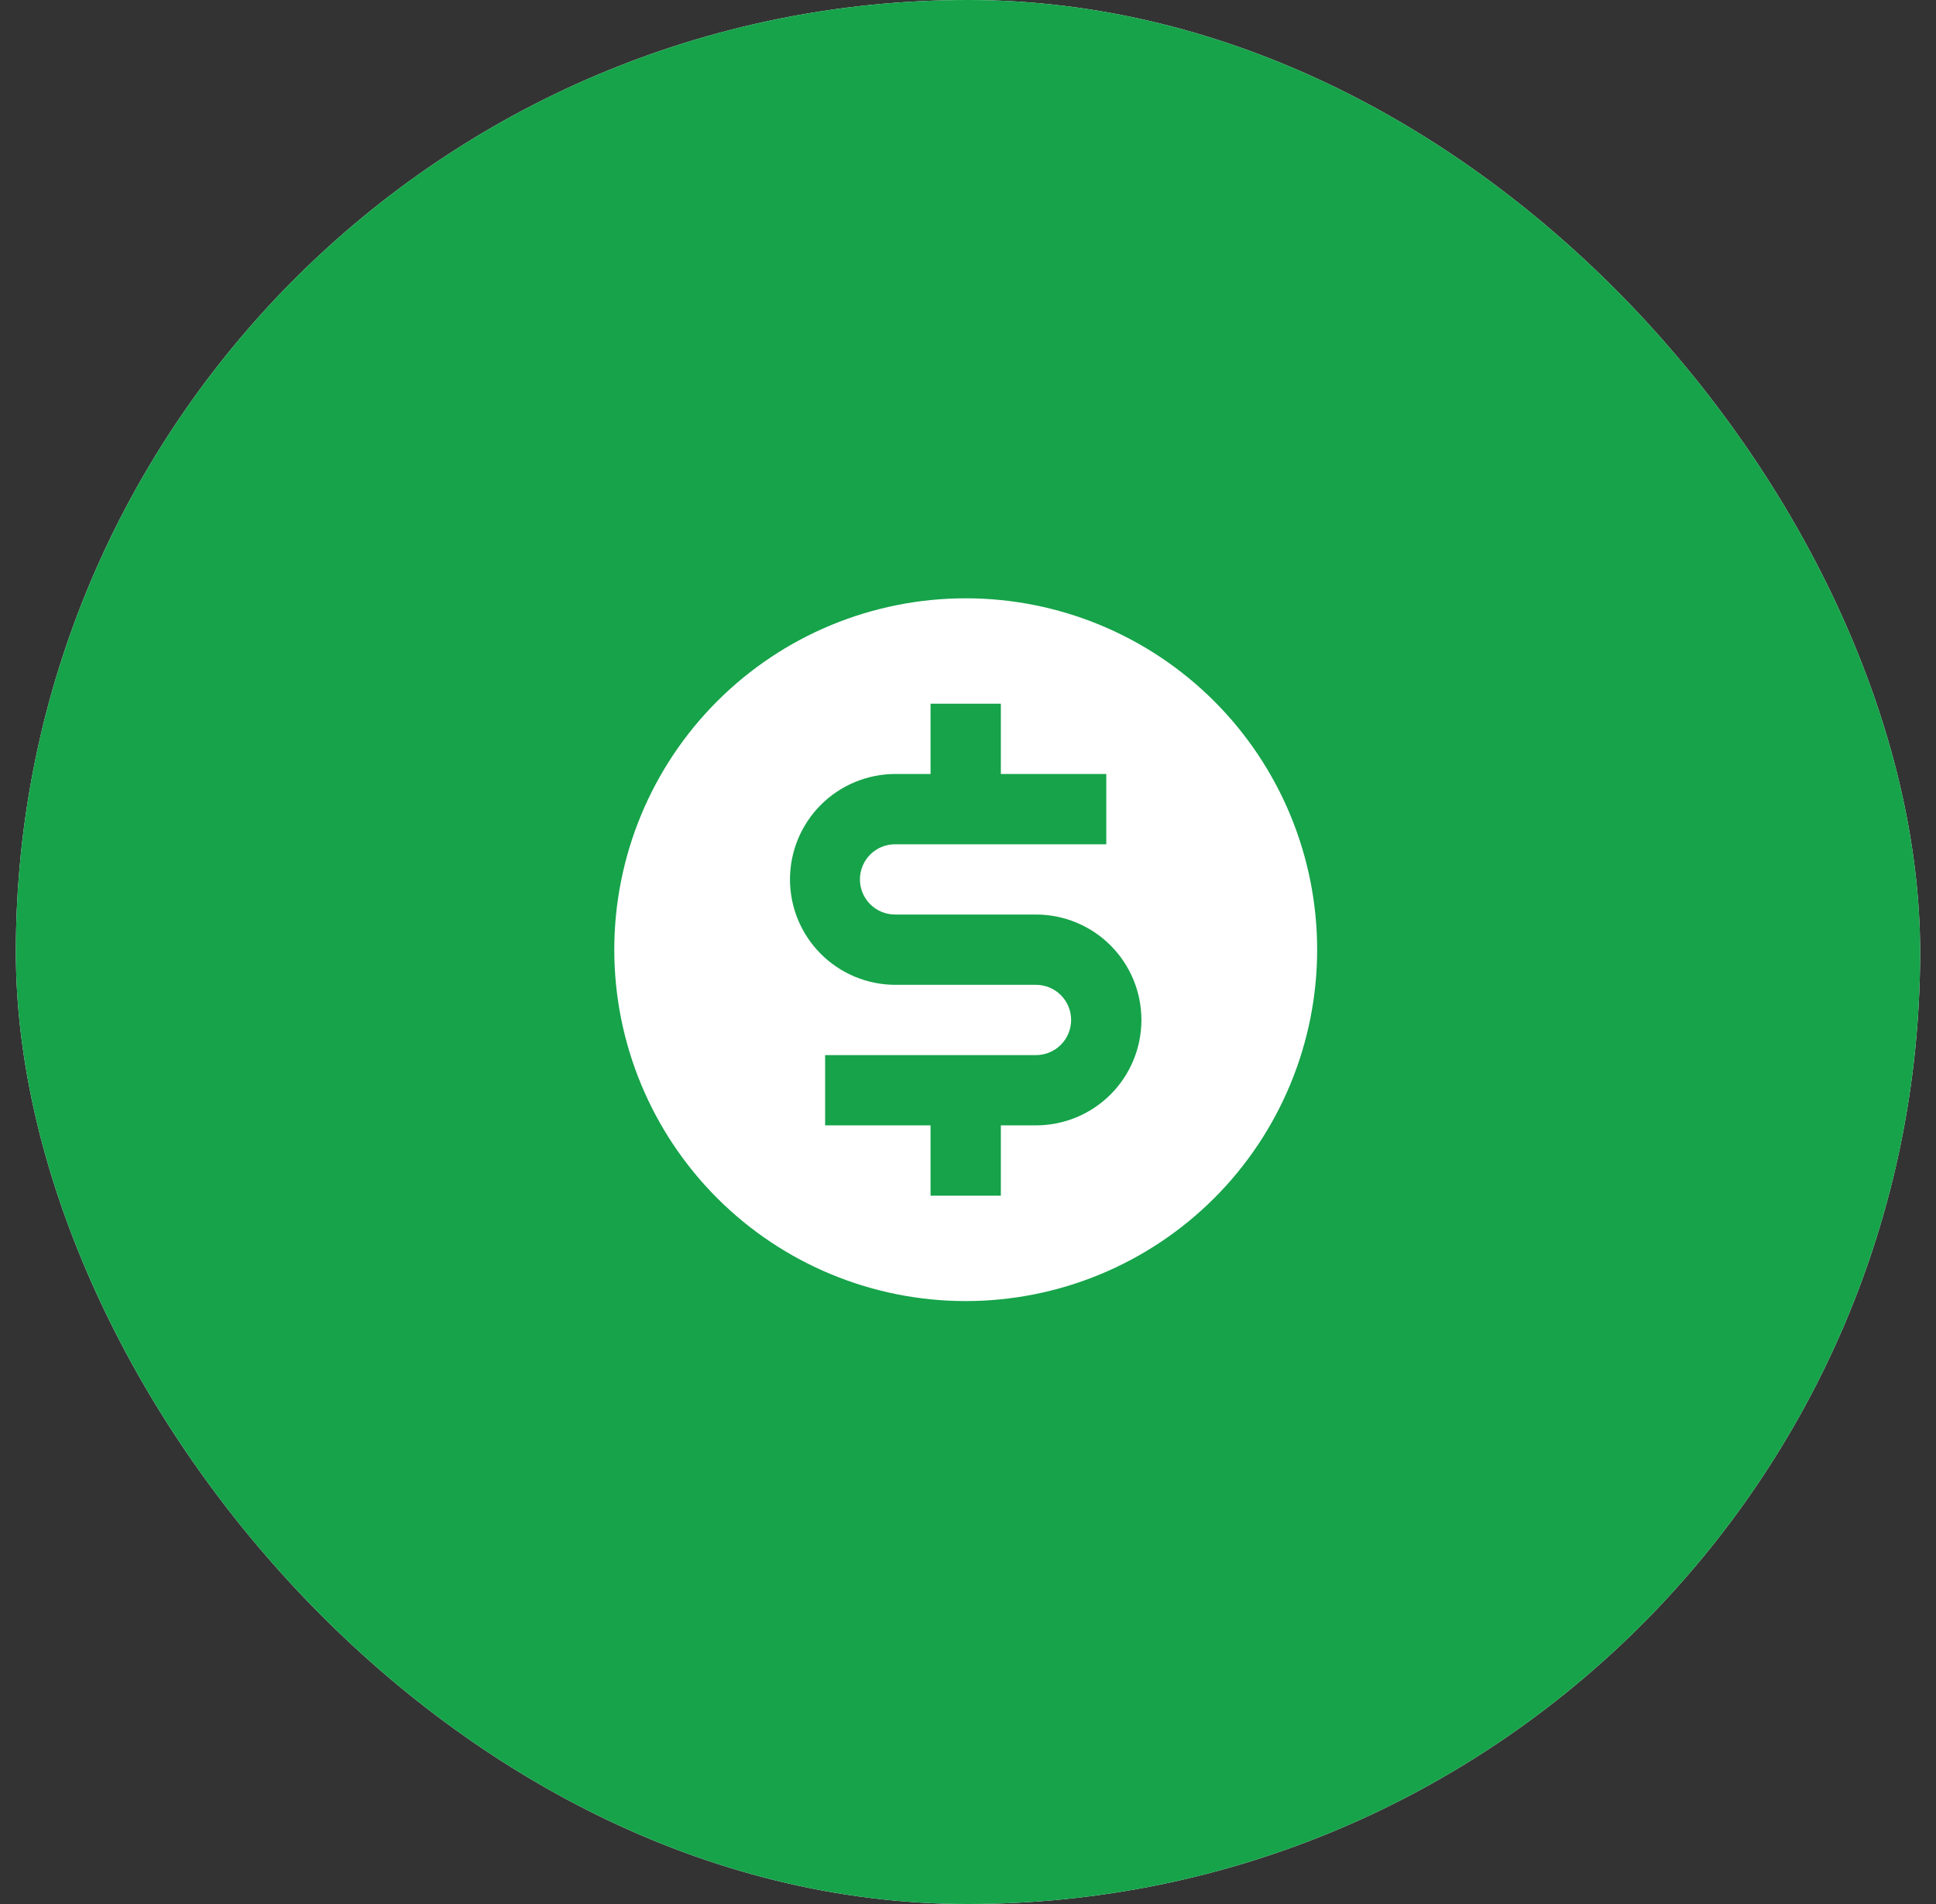
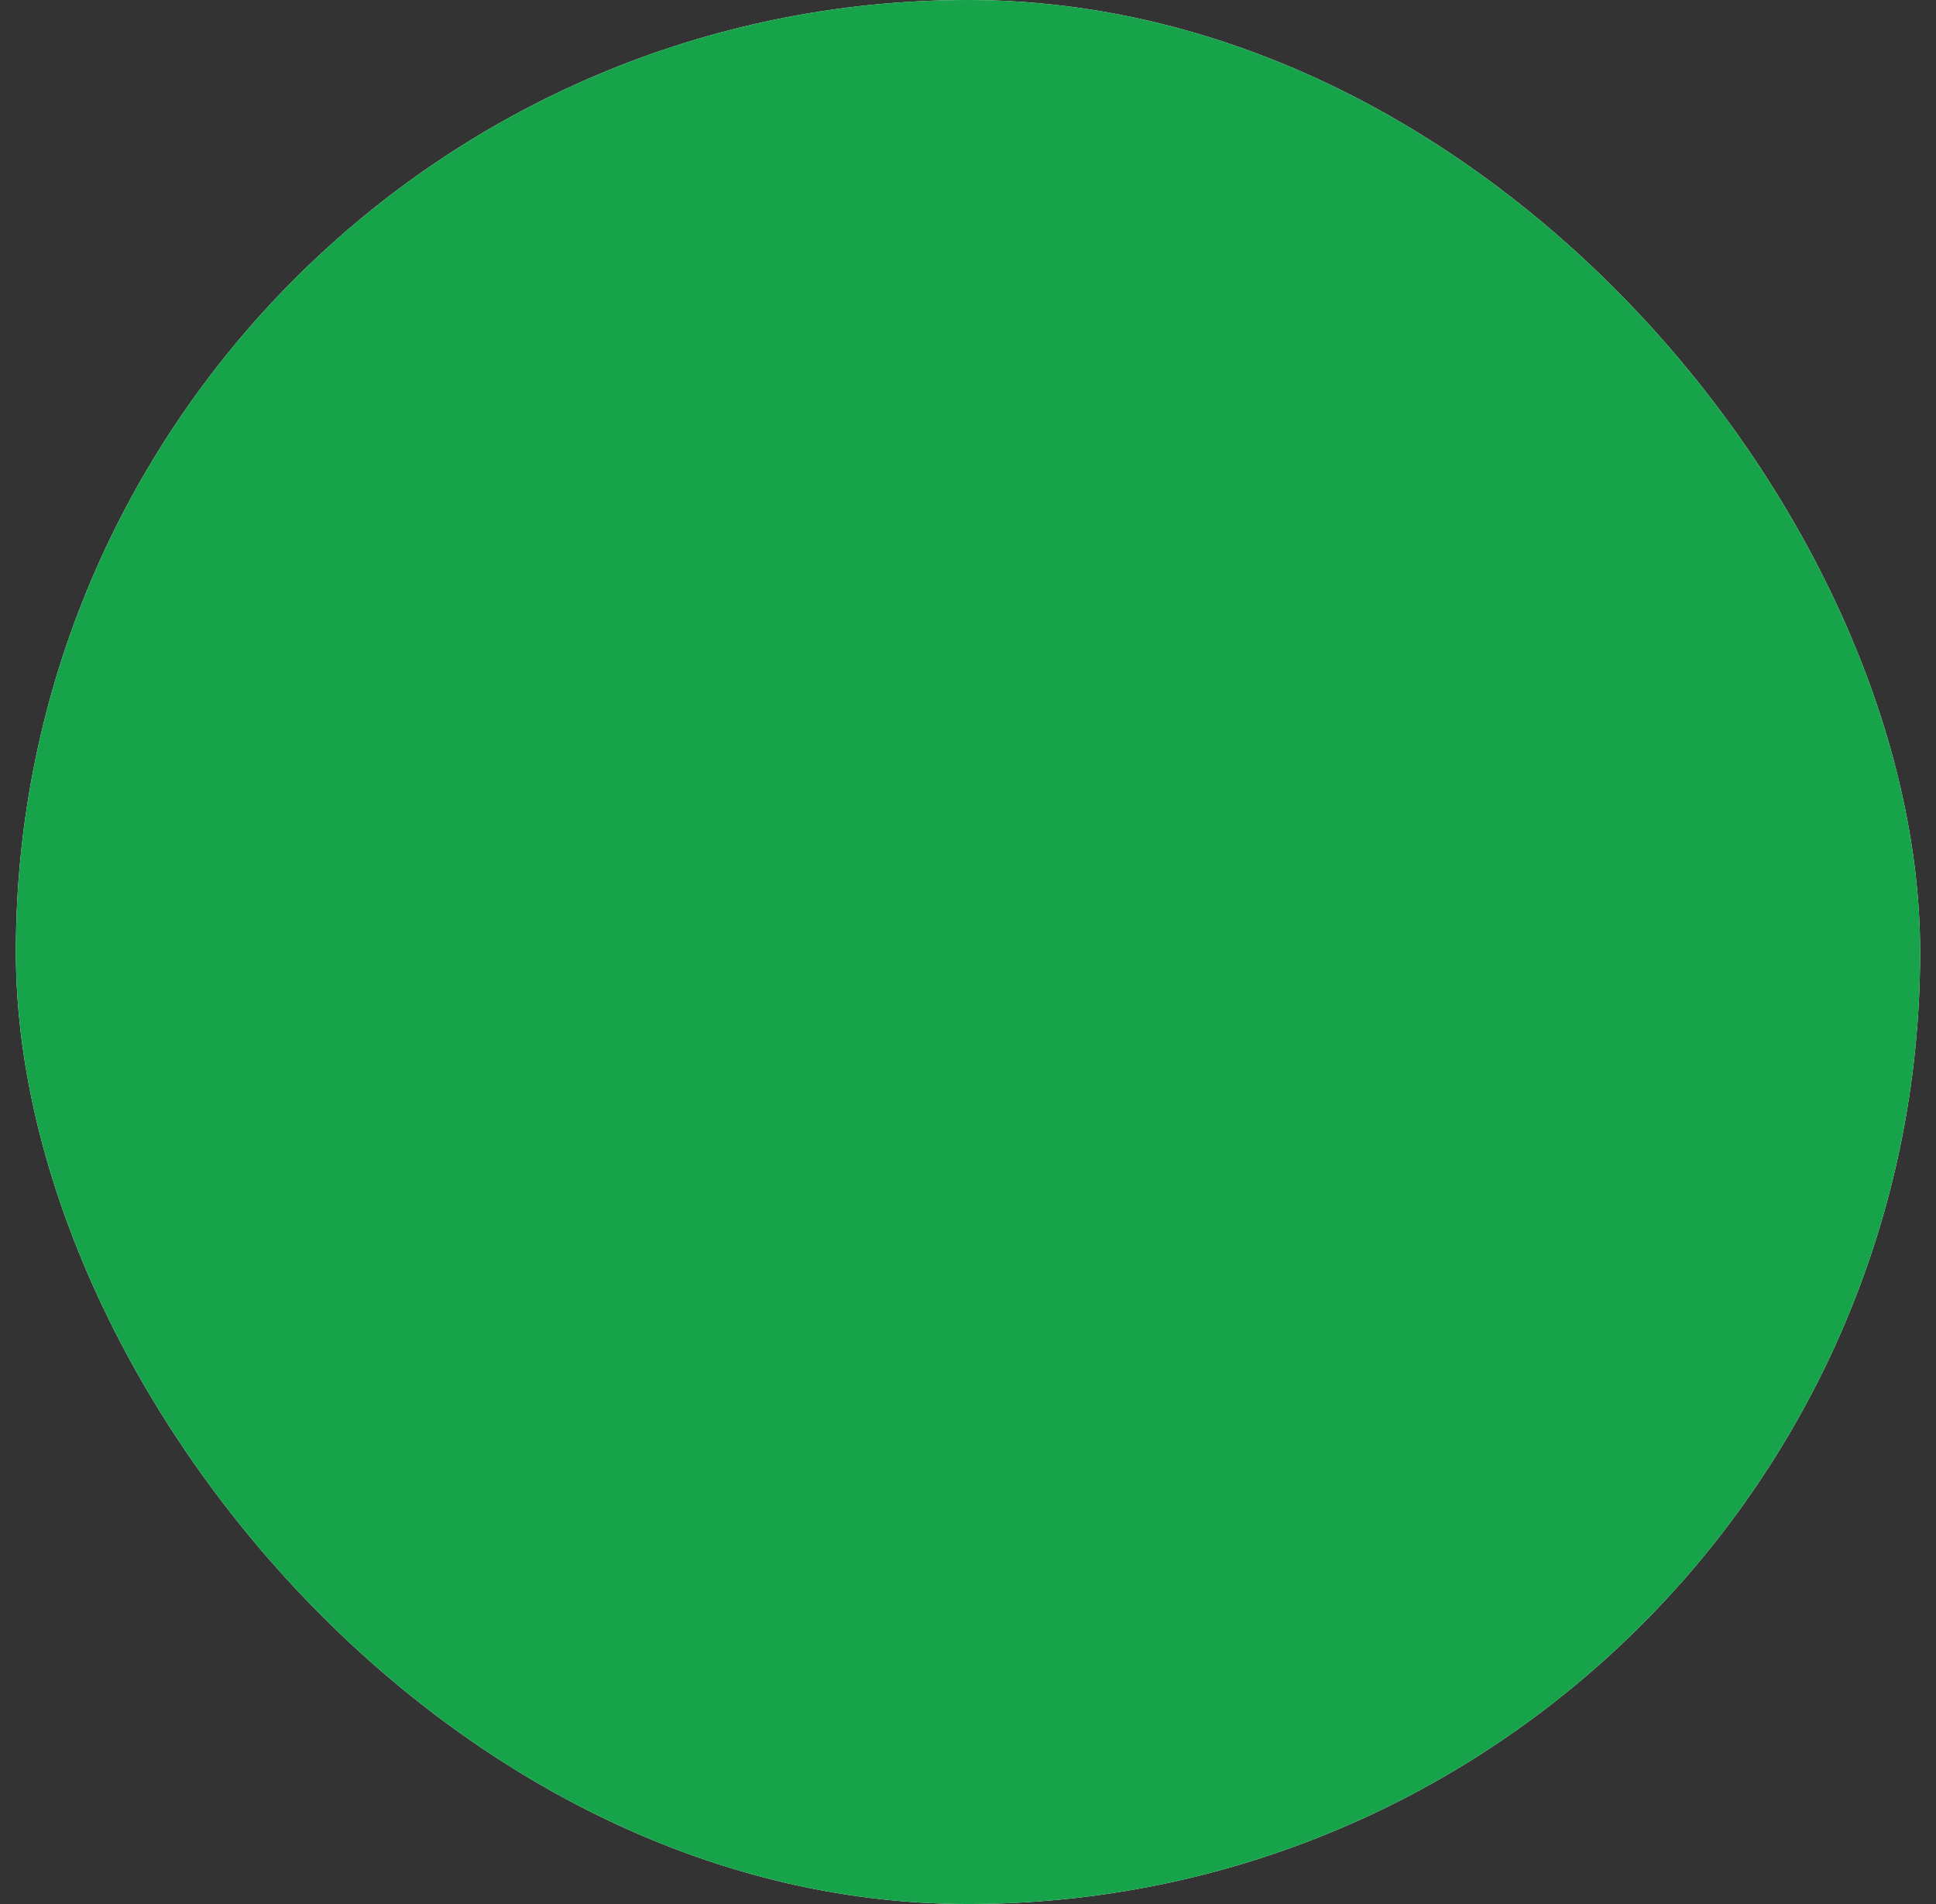
<svg xmlns="http://www.w3.org/2000/svg" width="61" height="60" viewBox="0 0 61 60" fill="none">
  <rect x="0" y="0" width="61" height="60" fill="#333333" stroke="none" />
  <rect x="0.5" width="60" height="60" rx="30" fill="white" />
  <rect x="0.5" width="60" height="60" rx="30" fill="#16A34A" />
-   <path d="M30.428 41C27.491 41 24.674 39.833 22.598 37.757C20.521 35.68 19.355 32.863 19.355 29.927C19.355 26.99 20.521 24.173 22.598 22.097C24.674 20.02 27.491 18.854 30.428 18.854C33.364 18.854 36.181 20.02 38.258 22.097C40.334 24.173 41.501 26.99 41.501 29.927C41.501 32.863 40.334 35.68 38.258 37.757C36.181 39.833 33.364 41 30.428 41ZM31.535 35.463H32.642C33.523 35.463 34.368 35.113 34.991 34.49C35.614 33.867 35.964 33.022 35.964 32.141C35.964 31.26 35.614 30.415 34.991 29.792C34.368 29.169 33.523 28.819 32.642 28.819H28.202C27.908 28.819 27.627 28.703 27.419 28.495C27.211 28.287 27.095 28.006 27.095 27.712C27.095 27.418 27.211 27.137 27.419 26.929C27.627 26.721 27.908 26.605 28.202 26.605H34.857V24.39H31.535V22.175H29.32V24.39H28.213C27.332 24.39 26.487 24.74 25.864 25.363C25.241 25.986 24.891 26.831 24.891 27.712C24.891 28.593 25.241 29.438 25.864 30.061C26.487 30.684 27.332 31.034 28.213 31.034H32.642C32.936 31.034 33.218 31.151 33.425 31.358C33.633 31.566 33.749 31.848 33.749 32.141C33.749 32.435 33.633 32.717 33.425 32.924C33.218 33.132 32.936 33.249 32.642 33.249H25.998V35.463H29.32V37.678H31.535V35.463Z" fill="white" />
</svg>